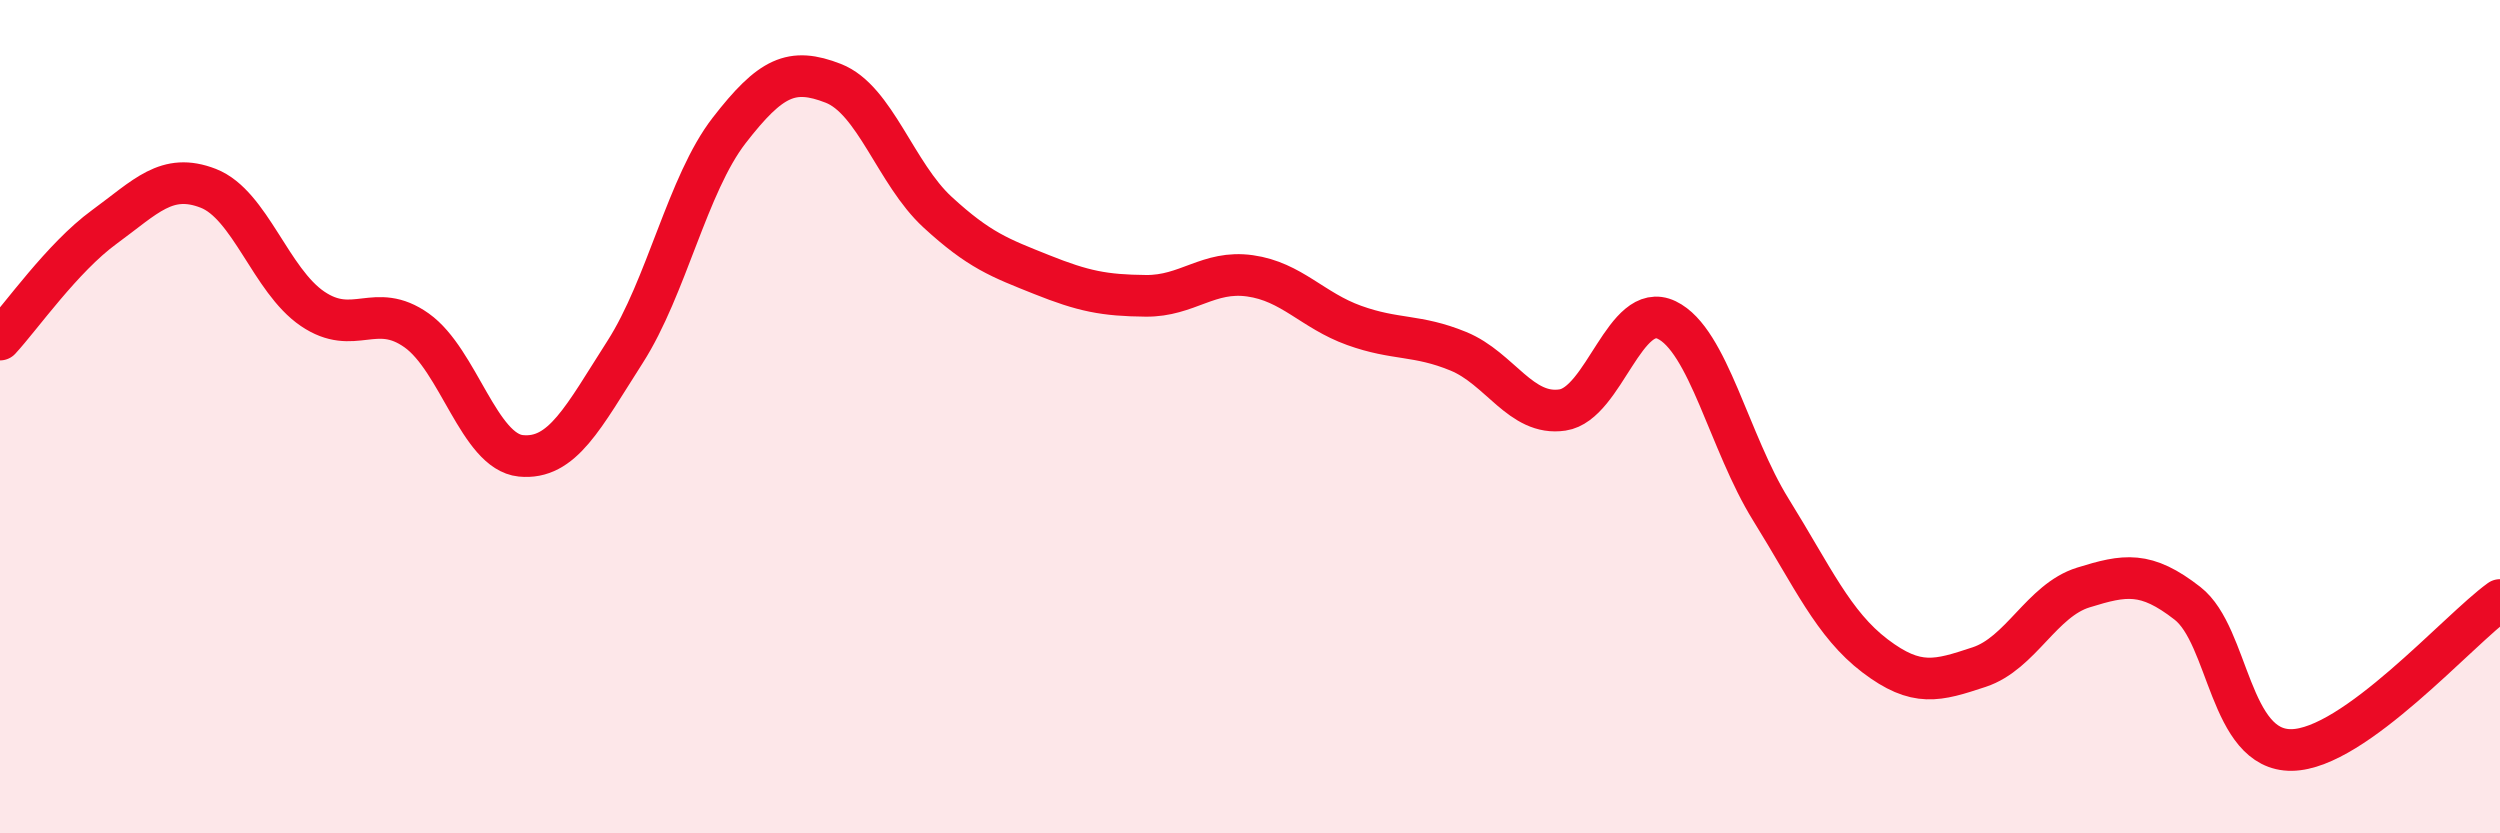
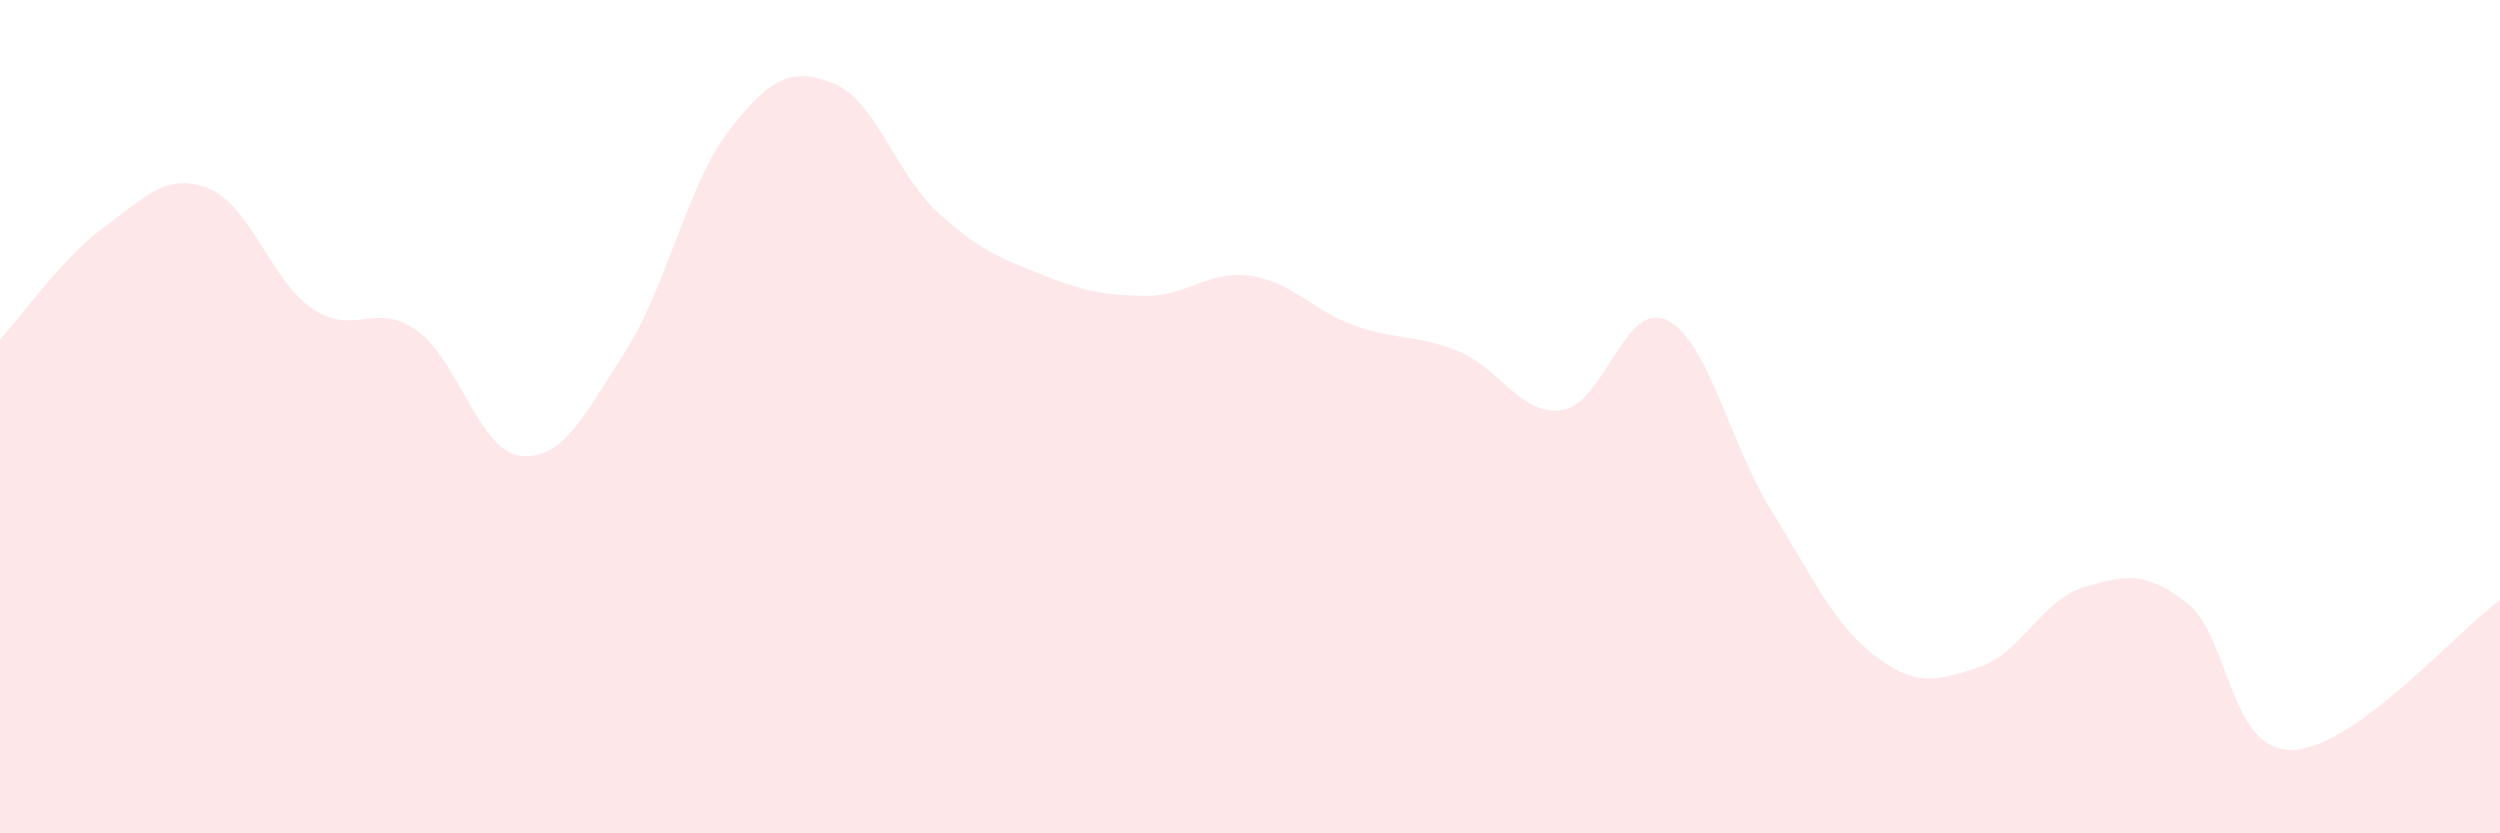
<svg xmlns="http://www.w3.org/2000/svg" width="60" height="20" viewBox="0 0 60 20">
  <path d="M 0,8.15 C 0.5,7.61 1.5,6.18 2.5,5.45 C 3.5,4.72 4,4.13 5,4.52 C 6,4.91 6.5,6.73 7.5,7.41 C 8.5,8.09 9,7.22 10,7.93 C 11,8.64 11.5,10.84 12.5,10.94 C 13.5,11.04 14,10.01 15,8.45 C 16,6.89 16.5,4.42 17.5,3.13 C 18.5,1.84 19,1.61 20,2 C 21,2.39 21.5,4.17 22.5,5.09 C 23.5,6.01 24,6.19 25,6.59 C 26,6.99 26.5,7.09 27.5,7.1 C 28.5,7.11 29,6.48 30,6.62 C 31,6.76 31.5,7.45 32.5,7.81 C 33.5,8.17 34,8.02 35,8.43 C 36,8.84 36.5,9.99 37.5,9.84 C 38.5,9.69 39,7.2 40,7.68 C 41,8.16 41.5,10.62 42.5,12.23 C 43.5,13.84 44,14.98 45,15.74 C 46,16.5 46.5,16.34 47.5,16.01 C 48.5,15.68 49,14.41 50,14.1 C 51,13.79 51.5,13.7 52.5,14.48 C 53.5,15.26 53.5,18.02 55,18 C 56.5,17.98 59,15.12 60,14.4L60 20L0 20Z" fill="#EB0A25" opacity="0.1" stroke-linecap="round" stroke-linejoin="round" />
-   <path d="M 0,8.15 C 0.5,7.61 1.5,6.18 2.5,5.45 C 3.5,4.72 4,4.13 5,4.52 C 6,4.91 6.5,6.73 7.5,7.41 C 8.5,8.09 9,7.22 10,7.93 C 11,8.64 11.5,10.84 12.5,10.94 C 13.5,11.04 14,10.01 15,8.45 C 16,6.89 16.5,4.42 17.5,3.13 C 18.5,1.84 19,1.61 20,2 C 21,2.39 21.5,4.17 22.5,5.09 C 23.5,6.01 24,6.19 25,6.59 C 26,6.99 26.5,7.09 27.5,7.1 C 28.5,7.11 29,6.48 30,6.62 C 31,6.76 31.5,7.45 32.5,7.81 C 33.5,8.17 34,8.02 35,8.43 C 36,8.84 36.5,9.99 37.5,9.84 C 38.5,9.69 39,7.2 40,7.68 C 41,8.16 41.5,10.62 42.5,12.23 C 43.5,13.84 44,14.98 45,15.74 C 46,16.5 46.5,16.34 47.5,16.01 C 48.5,15.68 49,14.41 50,14.1 C 51,13.79 51.5,13.7 52.5,14.48 C 53.5,15.26 53.5,18.02 55,18 C 56.5,17.98 59,15.12 60,14.4" stroke="#EB0A25" stroke-width="1" fill="none" stroke-linecap="round" stroke-linejoin="round" />
</svg>